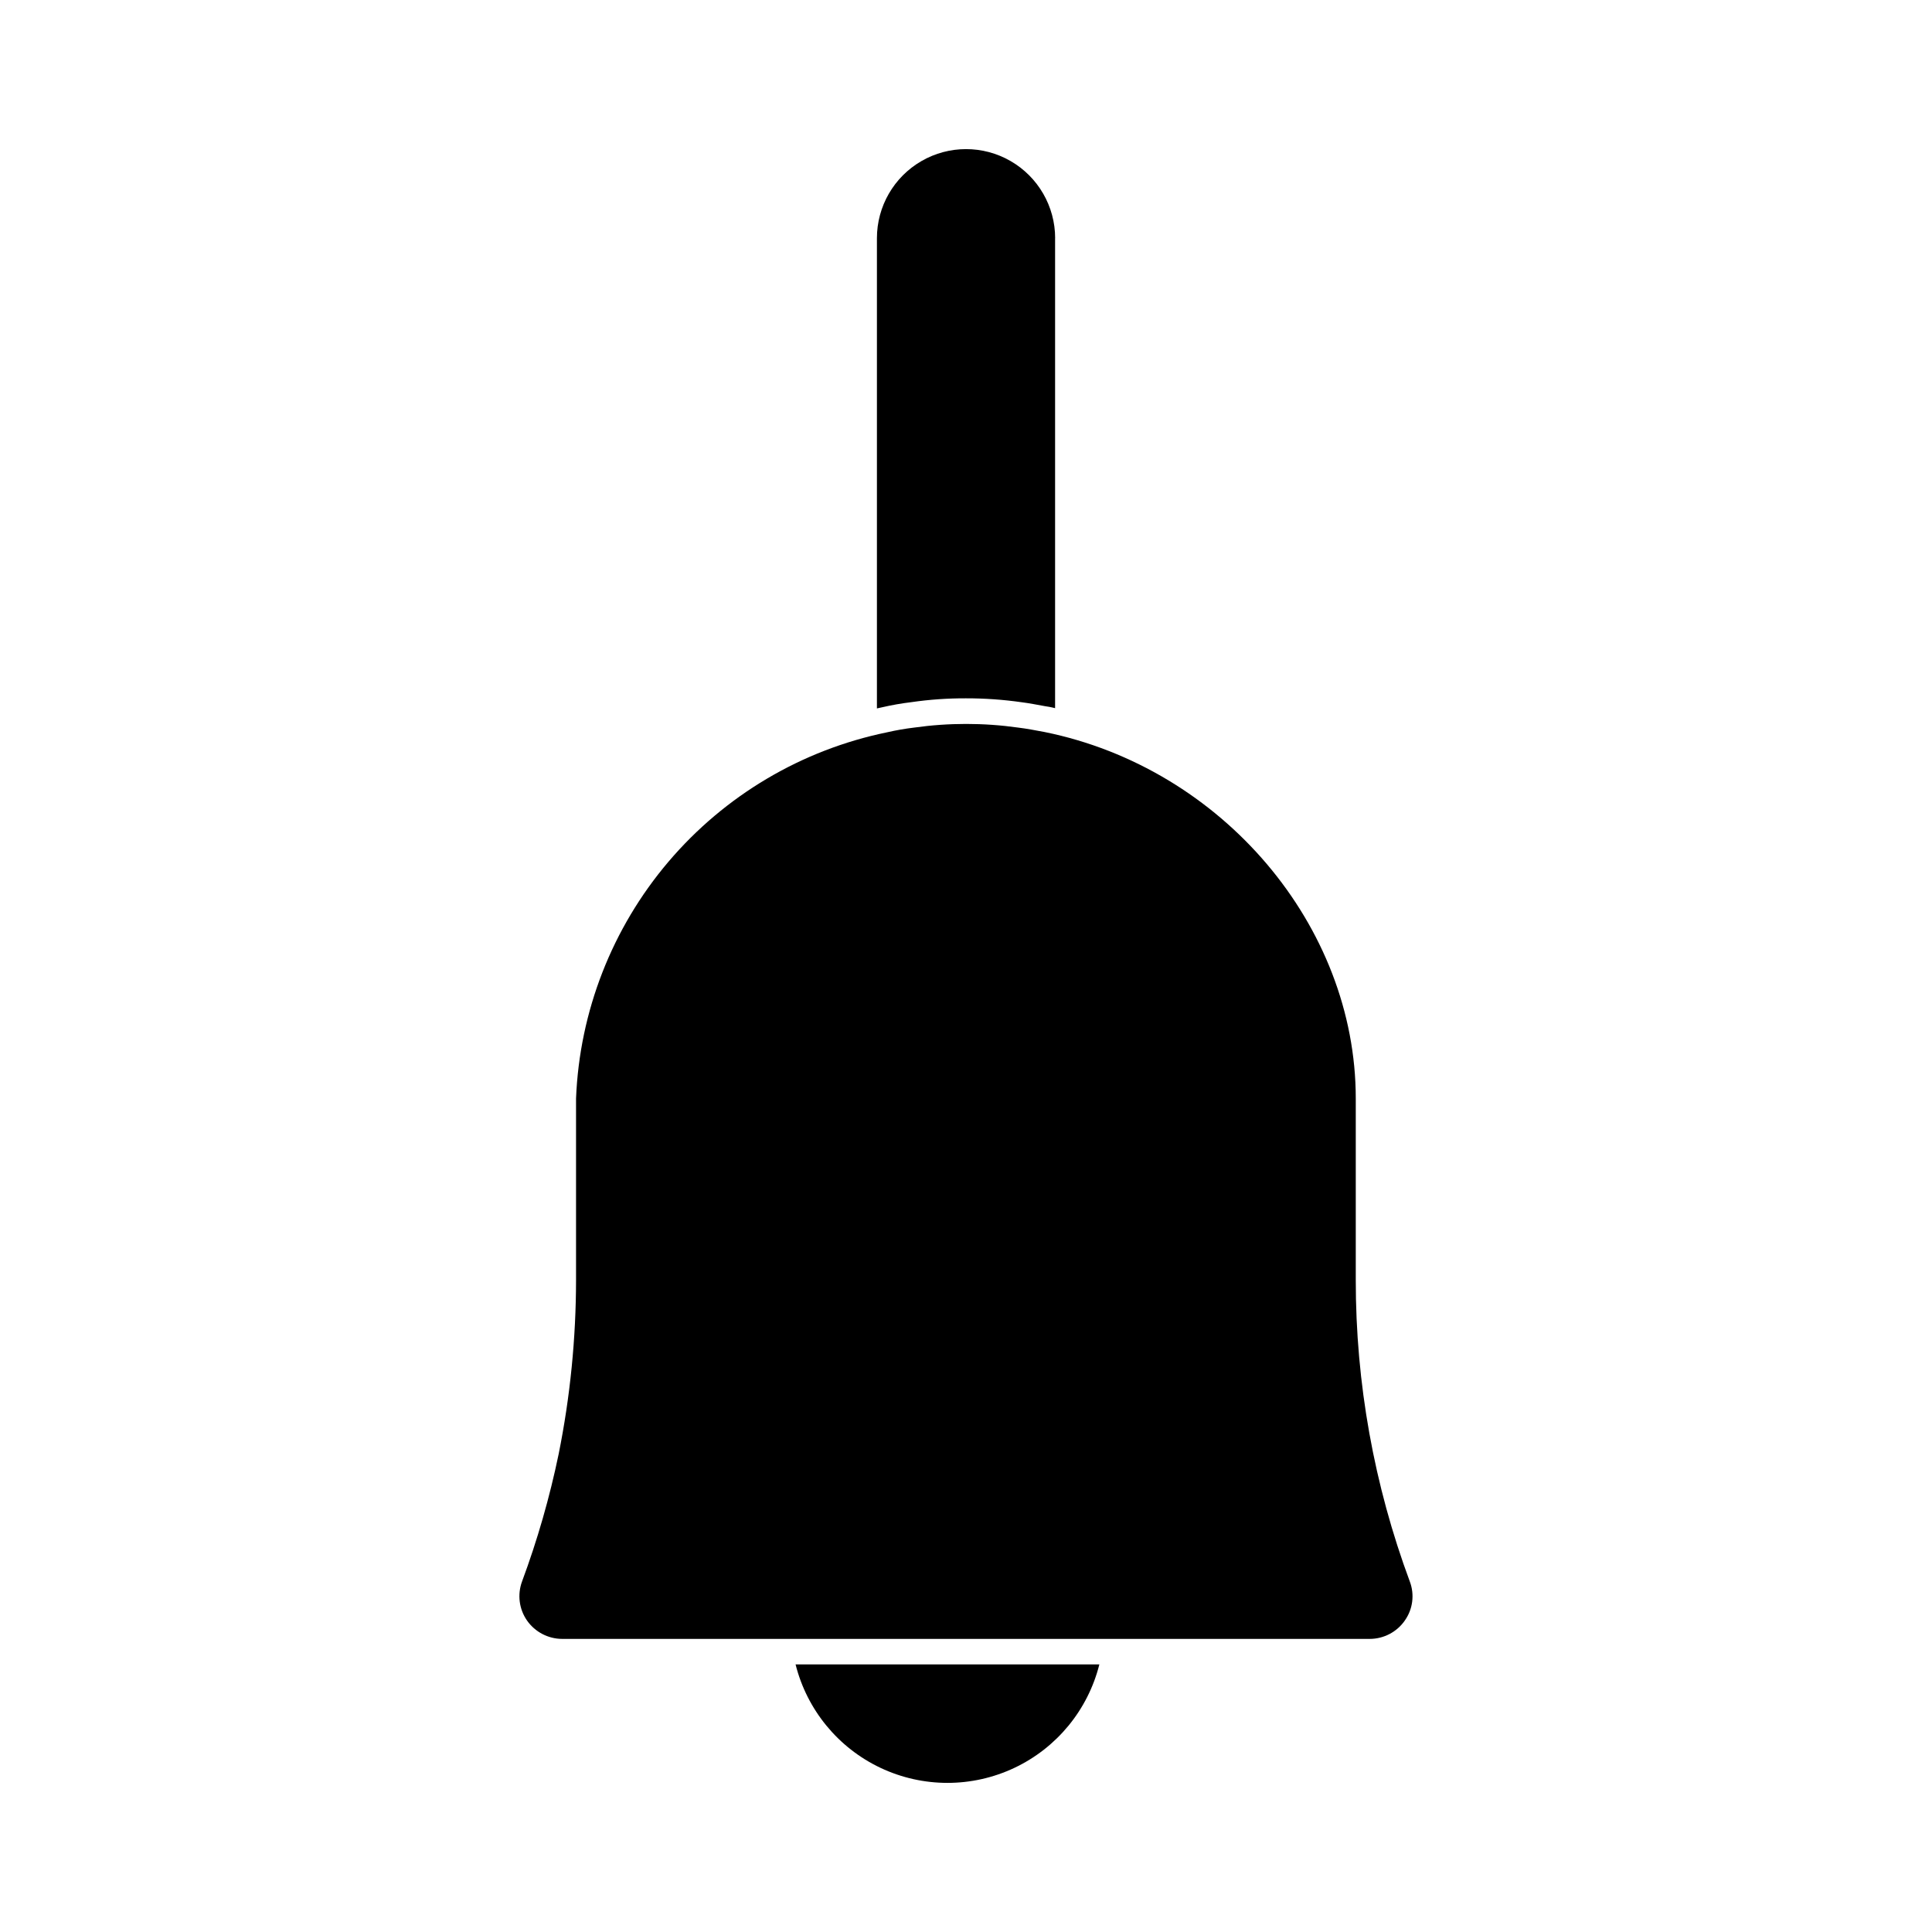
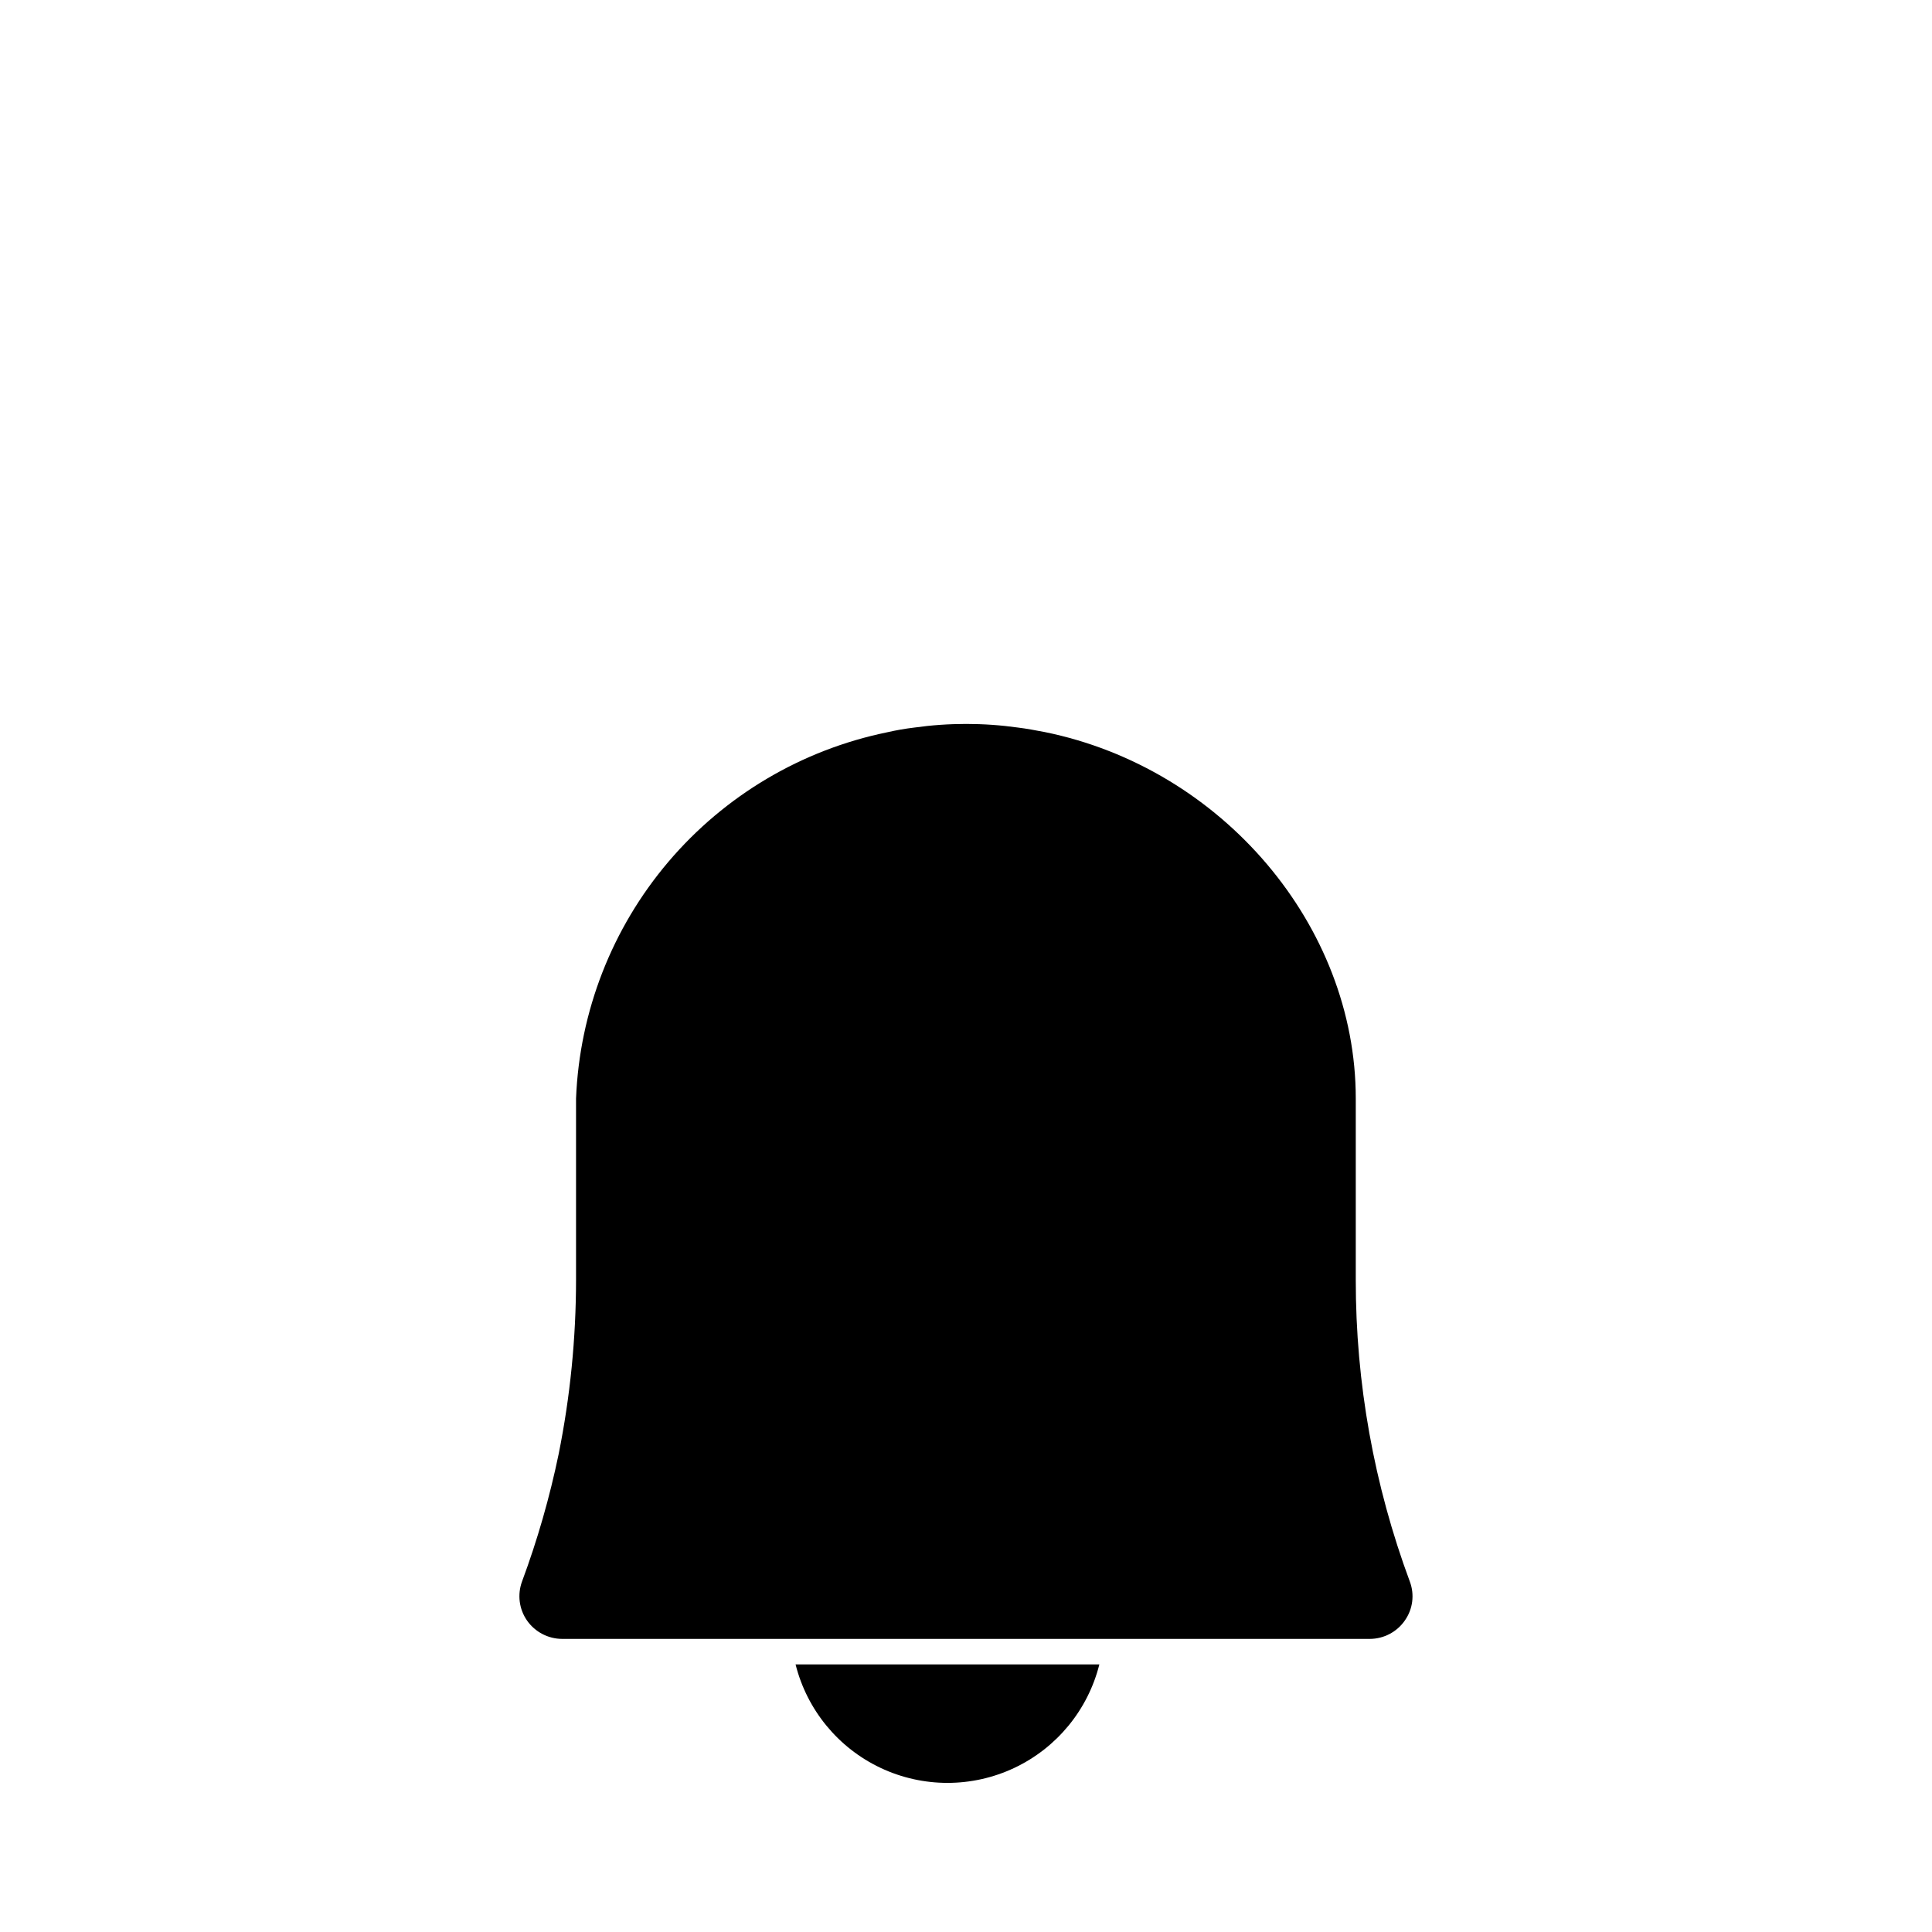
<svg xmlns="http://www.w3.org/2000/svg" fill="#000000" width="800px" height="800px" version="1.1" viewBox="144 144 512 512">
  <g>
    <path d="m516.32 573.42c-2.117 3.07-5.609 4.902-9.336 4.906h-213.98c-3.723-0.004-7.207-1.824-9.34-4.871-2.102-3.027-2.594-6.891-1.316-10.352 4.082-11 7.324-22.297 9.707-33.789 3.051-15.191 4.594-30.645 4.602-46.137v-48.066c0.922-23.062 9.543-45.148 24.484-62.734 14.938-17.59 35.34-29.668 57.945-34.309 2.379-0.547 4.785-0.965 7.207-1.254 9.121-1.285 18.375-1.285 27.496 0 2.301 0.273 4.668 0.742 7.039 1.18 47.051 9.543 82.465 51.316 82.465 97.117v48.066c-0.023 27.305 4.832 54.395 14.34 79.992 1.277 3.426 0.785 7.262-1.316 10.25z" />
-     <path d="m435.34 585.09c-3.023 12.047-11.285 22.105-22.516 27.414-11.227 5.305-24.242 5.305-35.473 0-11.23-5.309-19.488-15.367-22.516-27.414z" />
-     <path d="m423.61 207.13v124.54c-0.504-0.137-1.012-0.234-1.52-0.34l-1.051-0.168c-2.195-0.395-4.328-0.816-6.223-1.051-4.918-0.703-9.879-1.055-14.848-1.047-4.832-0.016-9.66 0.324-14.441 1.016-2.606 0.312-5.191 0.766-7.746 1.355-0.473 0.098-0.949 0.199-1.387 0.305v-124.61c0-8.438 4.5-16.23 11.809-20.449 7.305-4.219 16.309-4.219 23.617 0 7.305 4.219 11.805 12.012 11.805 20.449z" />
+     <path d="m435.34 585.09c-3.023 12.047-11.285 22.105-22.516 27.414-11.227 5.305-24.242 5.305-35.473 0-11.23-5.309-19.488-15.367-22.516-27.414" />
  </g>
</svg>